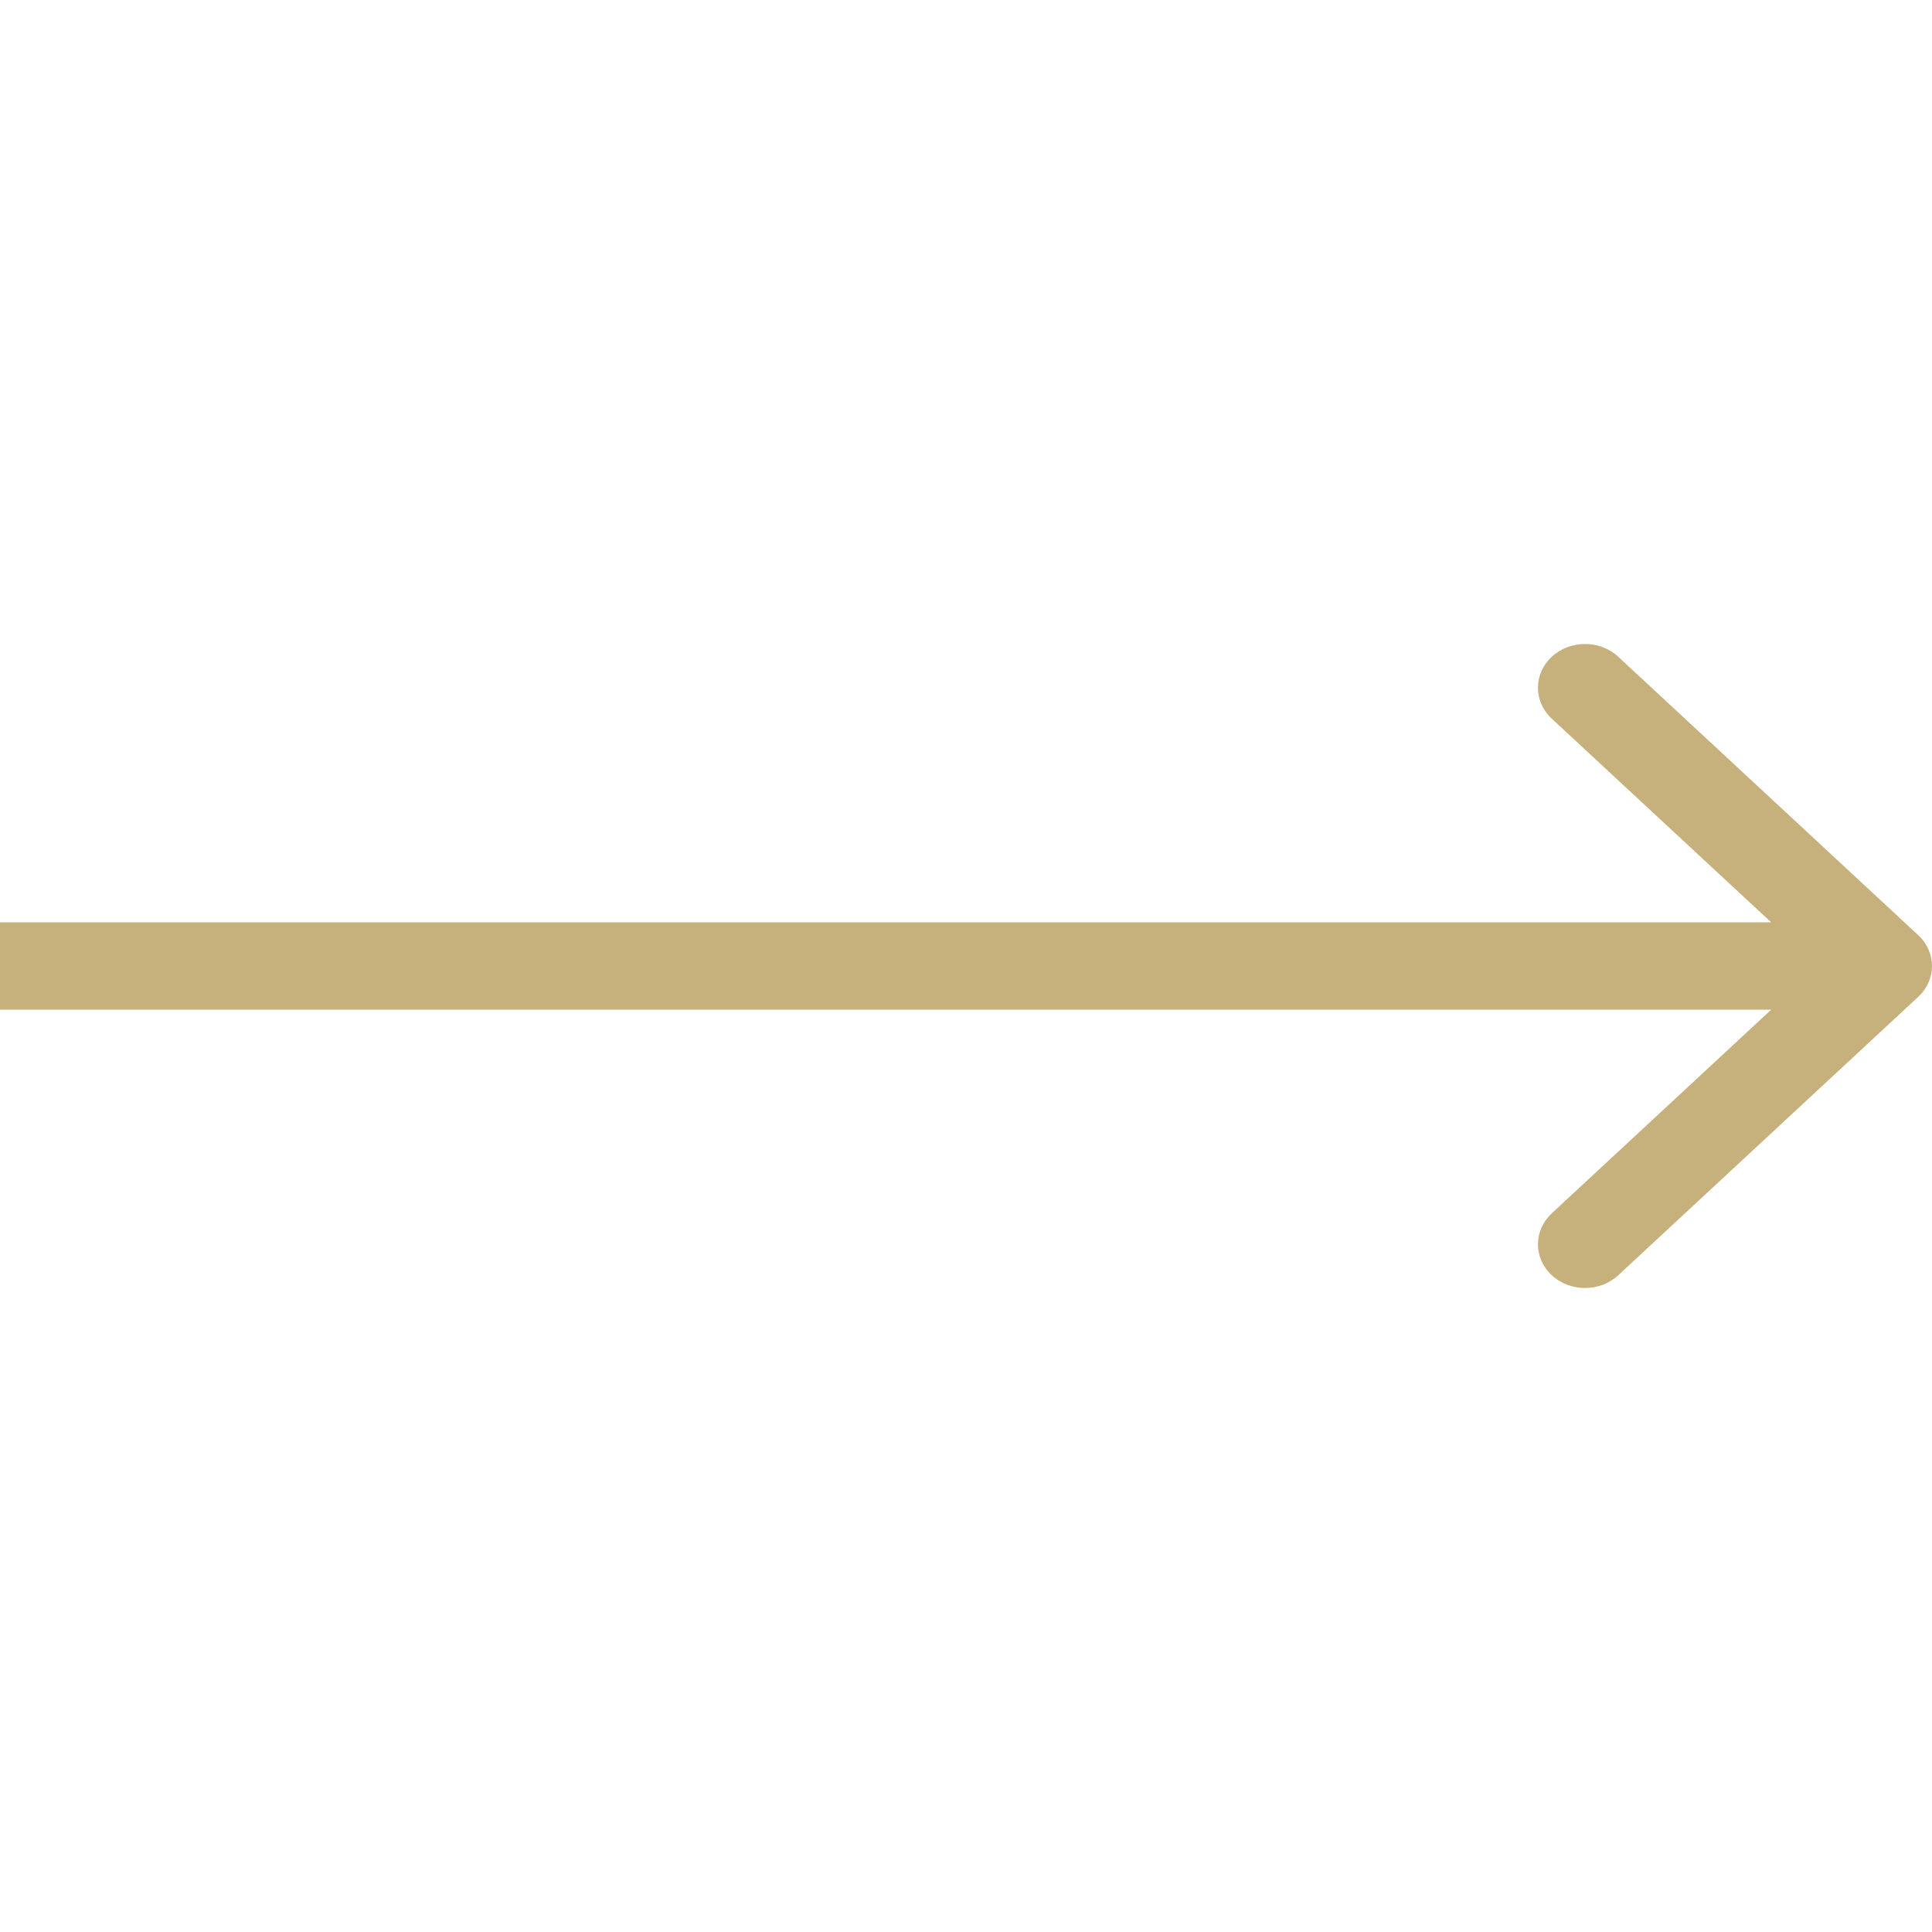
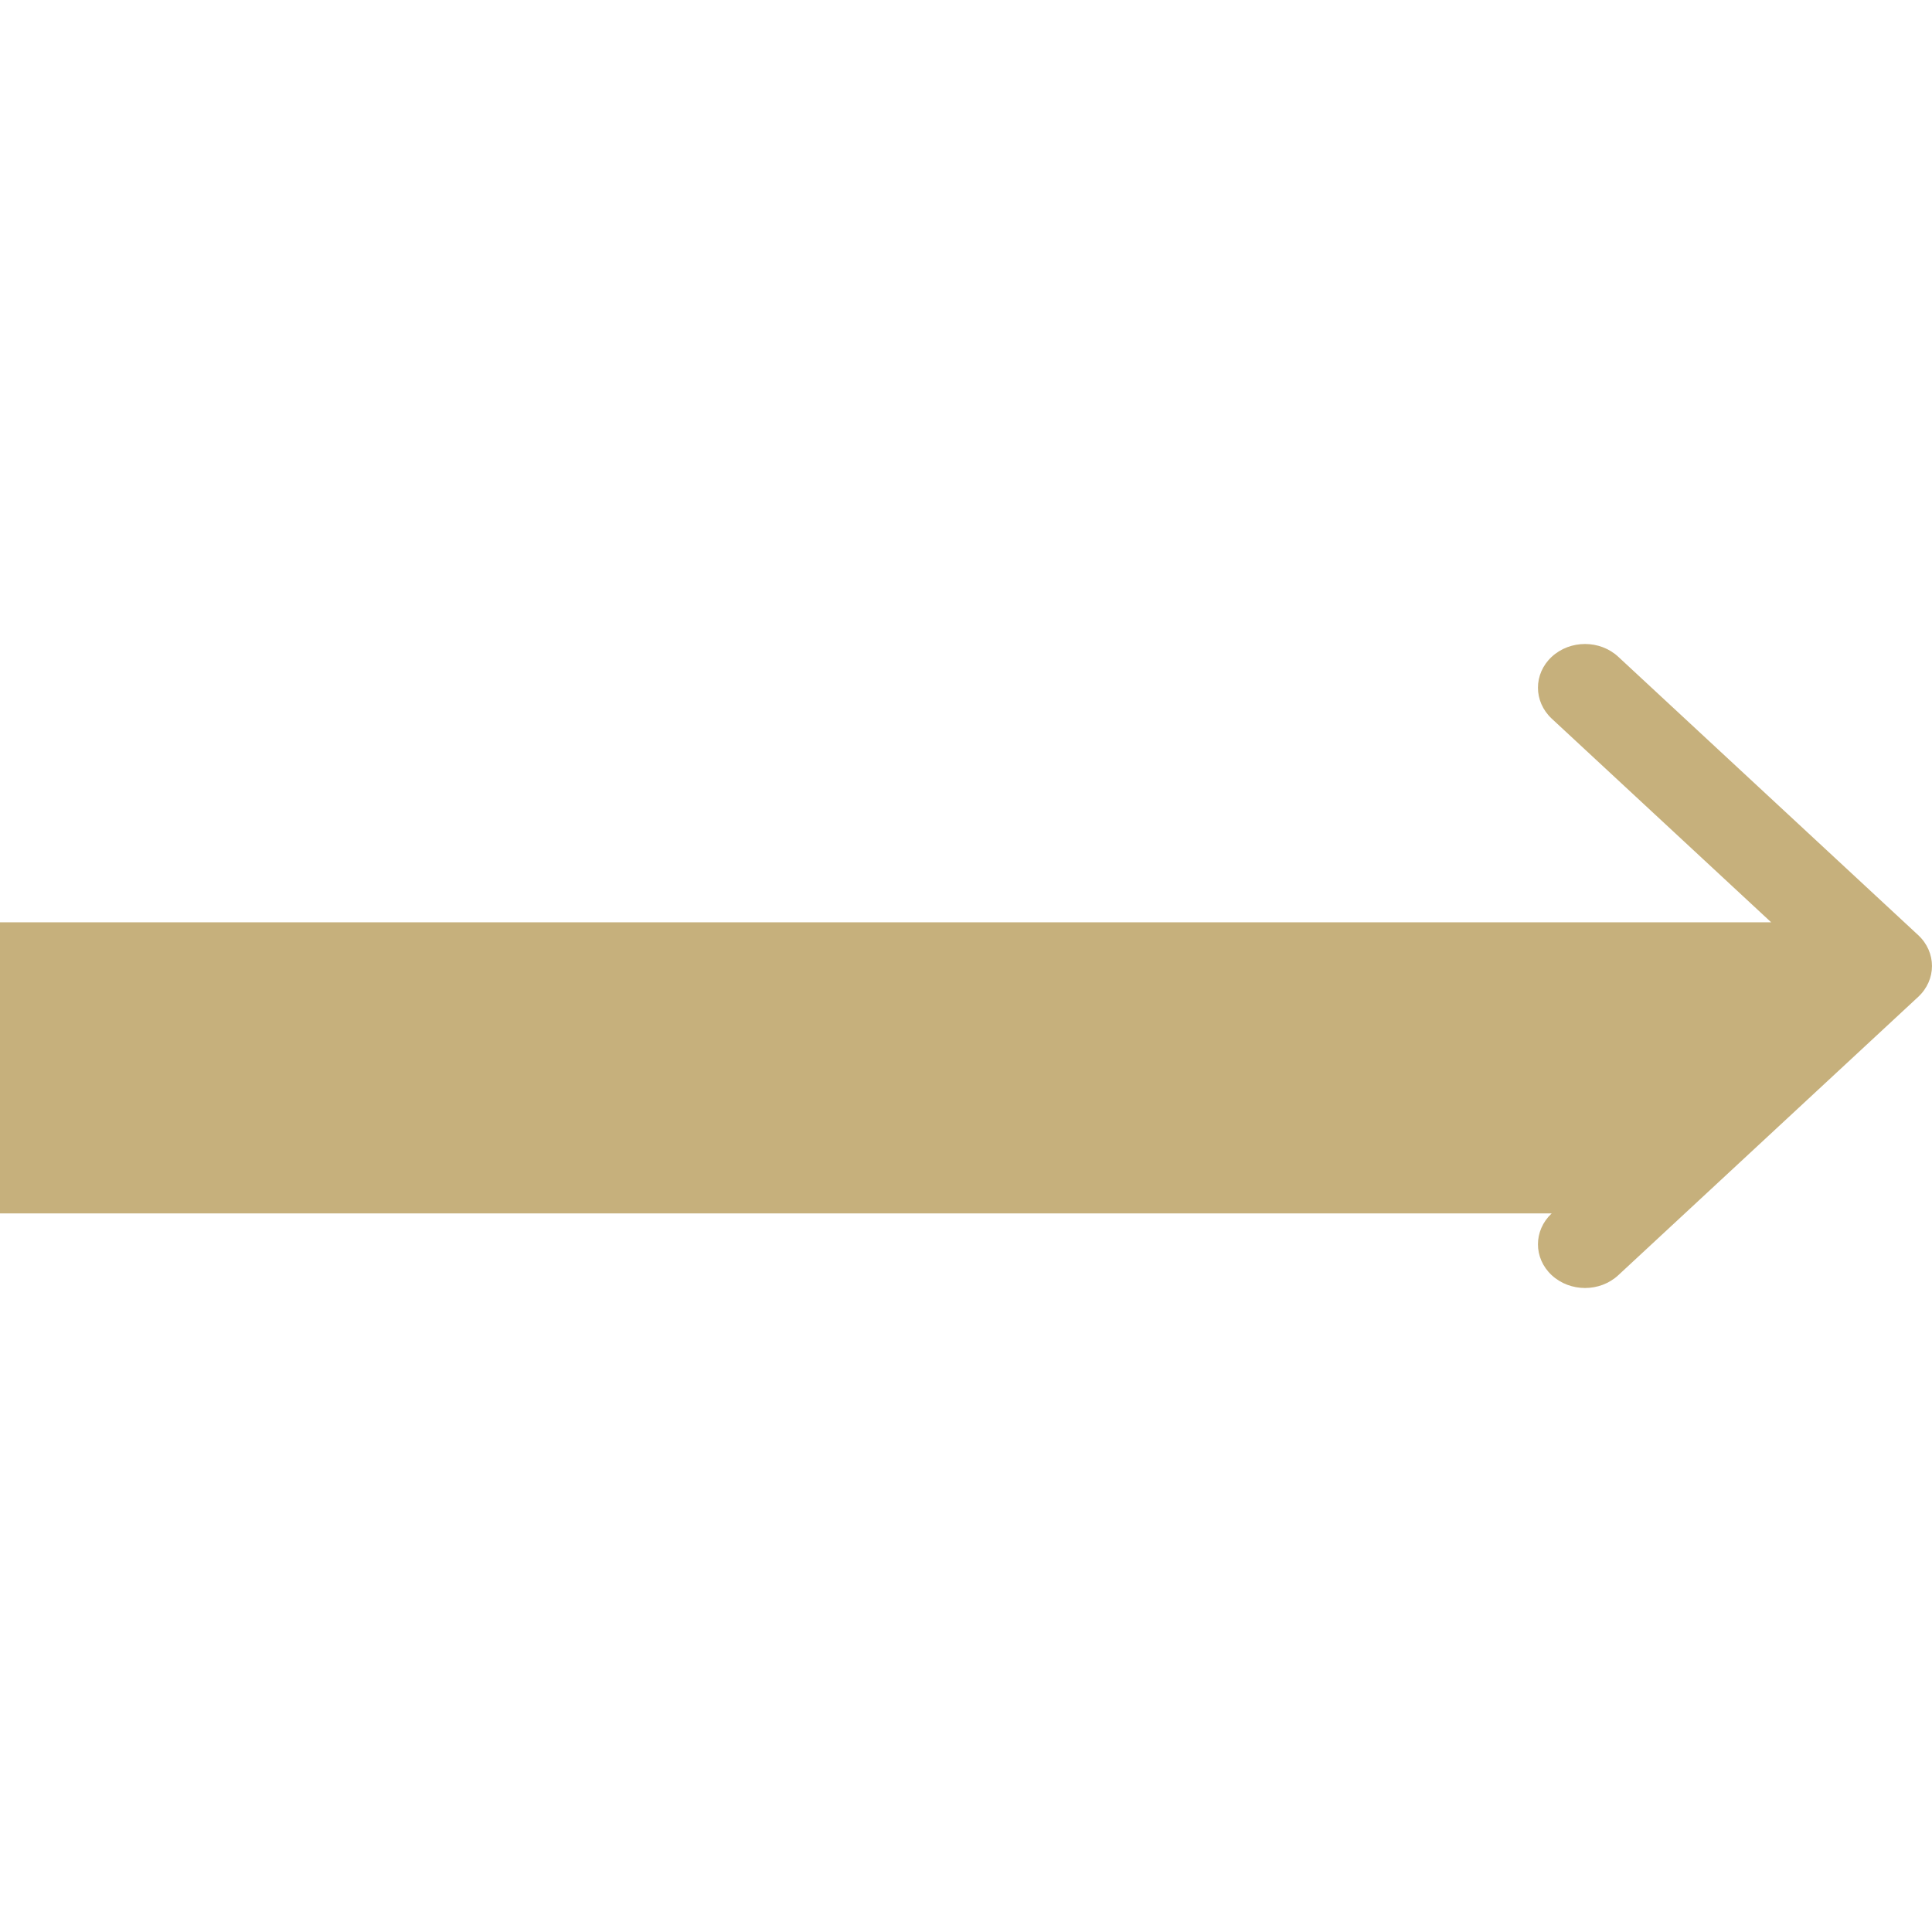
<svg xmlns="http://www.w3.org/2000/svg" width="24" height="24" viewBox="0 0 24 24" fill="none">
-   <path d="M19.276 8.159C19.505 7.947 19.875 7.947 20.103 8.159L23.828 11.616C24.057 11.828 24.057 12.172 23.828 12.384L20.103 15.841C19.875 16.053 19.505 16.053 19.276 15.841C19.048 15.629 19.048 15.286 19.276 15.073L22.002 12.543H0V11.457H22.002L19.276 8.927C19.048 8.714 19.048 8.371 19.276 8.159Z" fill="#C6B07C" />
+   <path d="M19.276 8.159C19.505 7.947 19.875 7.947 20.103 8.159L23.828 11.616C24.057 11.828 24.057 12.172 23.828 12.384L20.103 15.841C19.875 16.053 19.505 16.053 19.276 15.841C19.048 15.629 19.048 15.286 19.276 15.073H0V11.457H22.002L19.276 8.927C19.048 8.714 19.048 8.371 19.276 8.159Z" fill="#C6B07C" />
</svg>